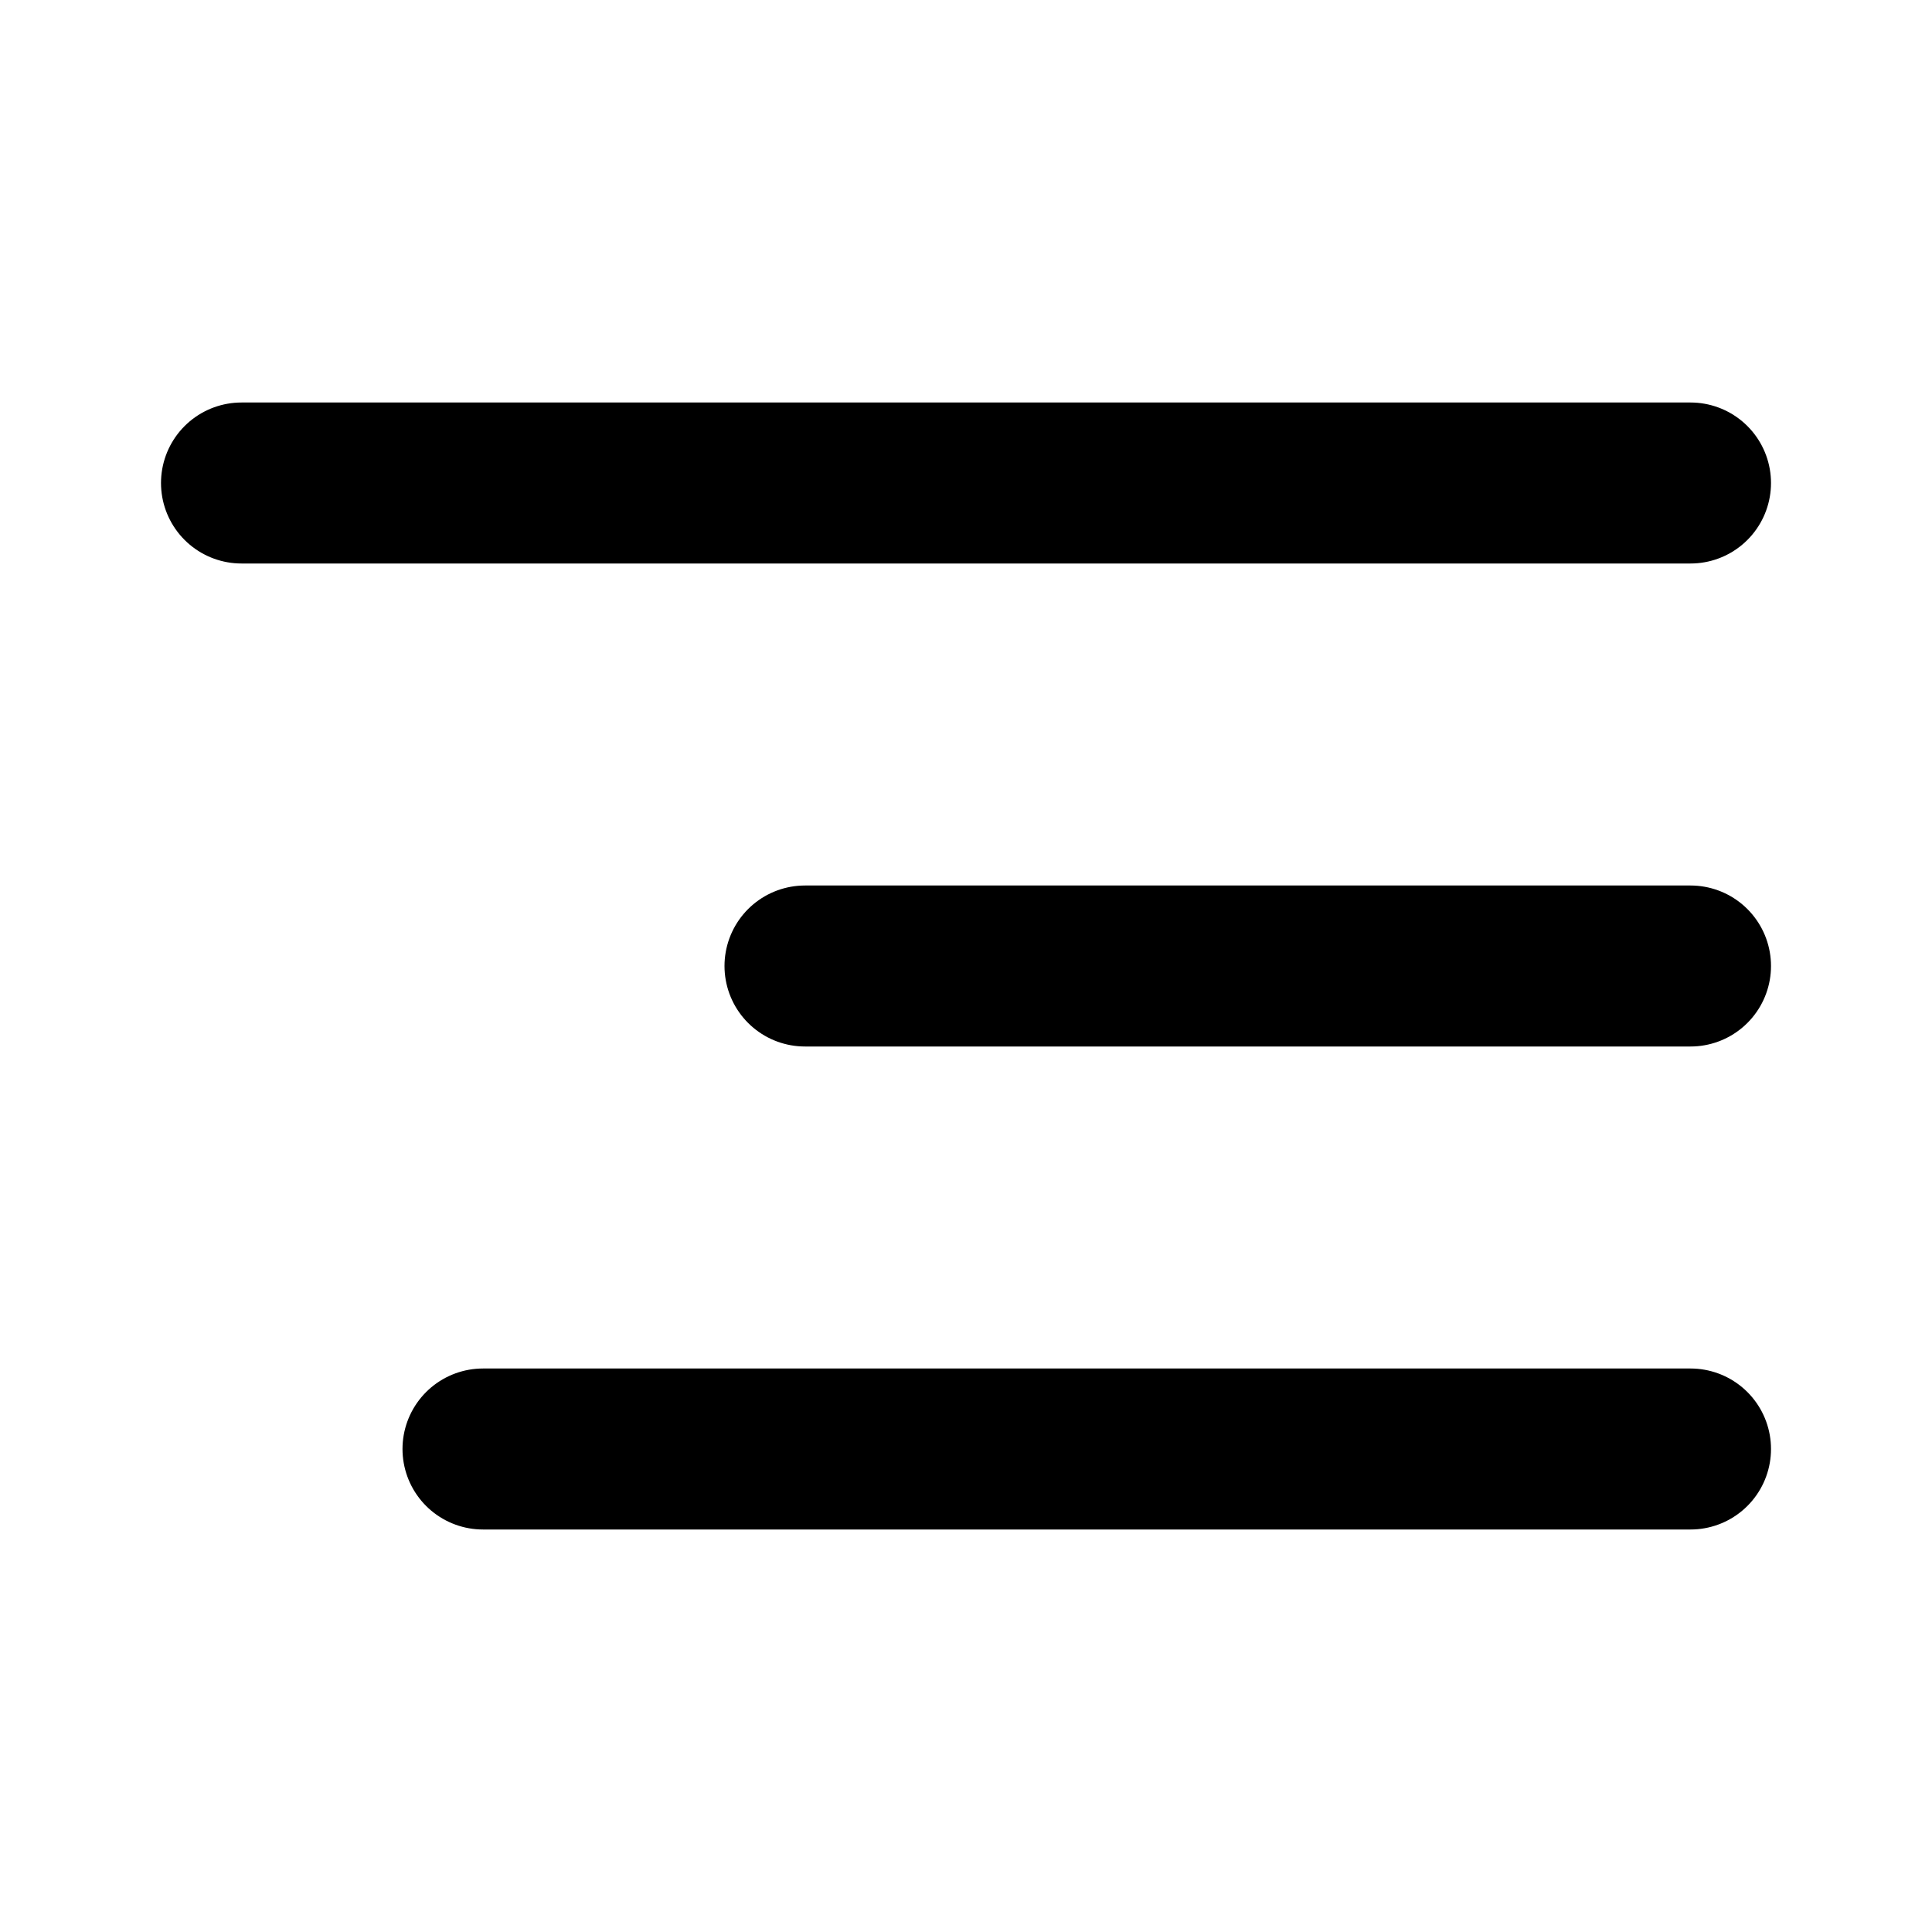
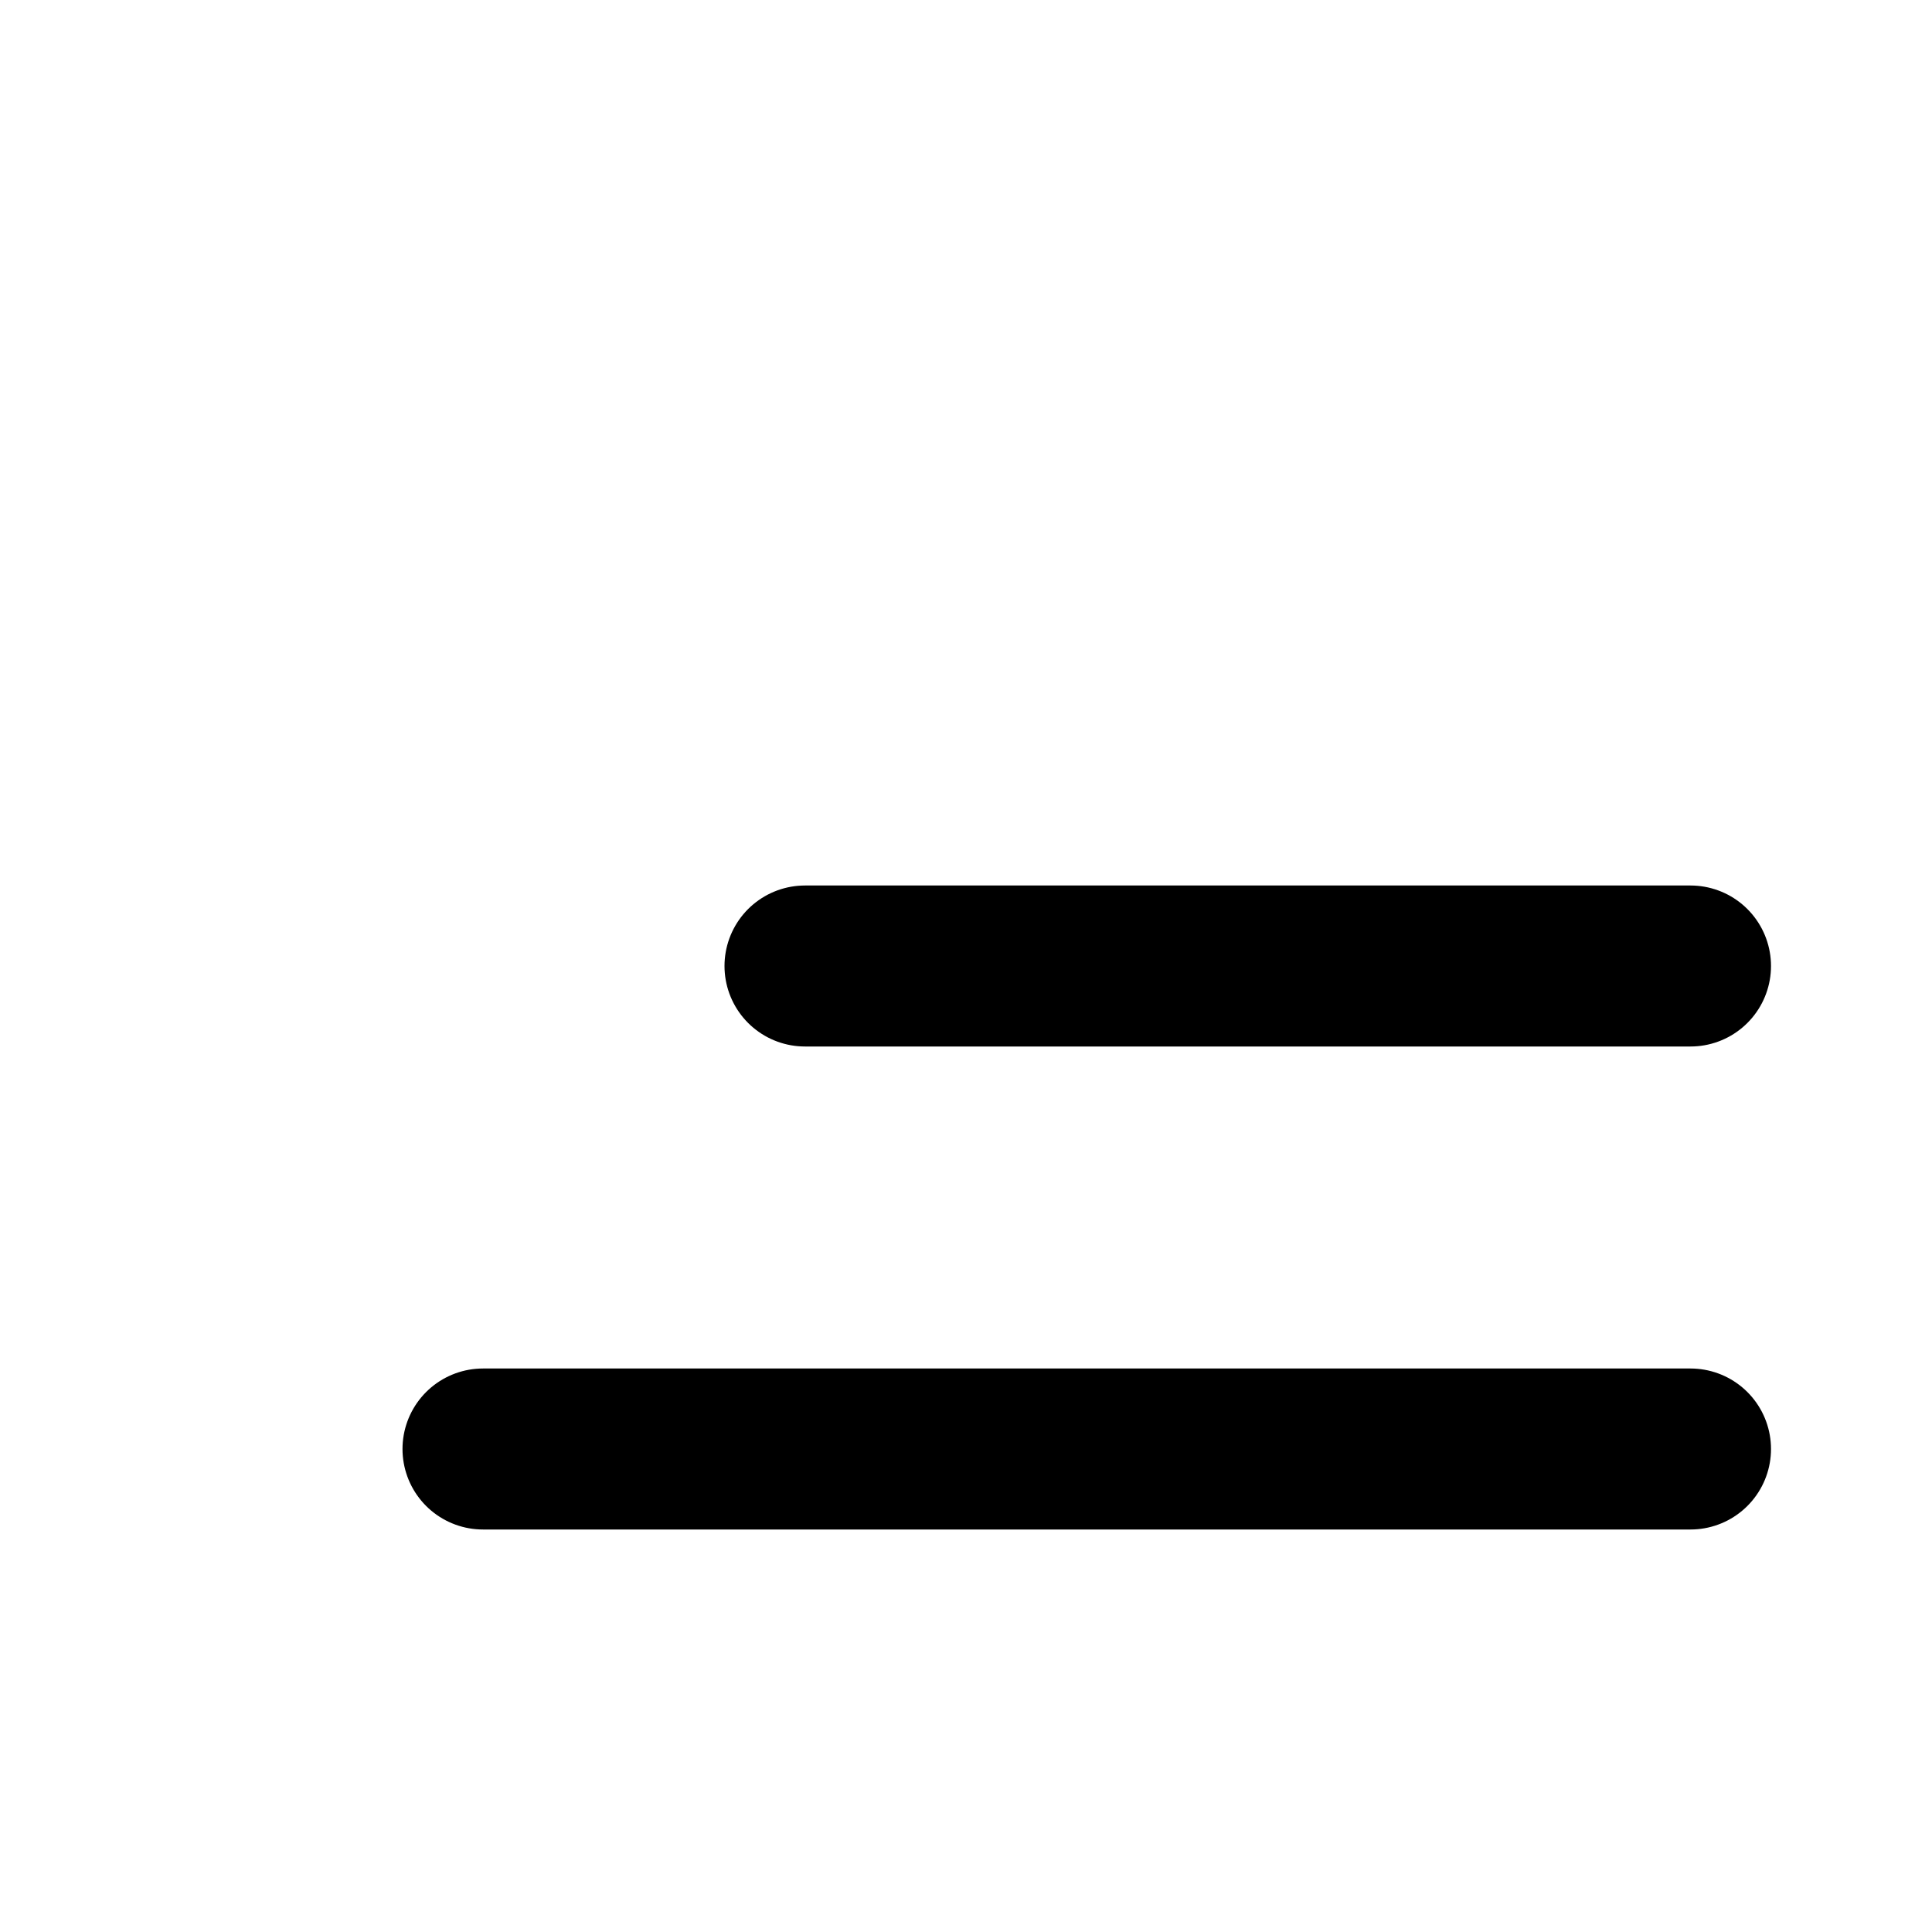
<svg xmlns="http://www.w3.org/2000/svg" width="24" height="24" viewBox="0 0 24 24" fill="none">
-   <path d="M3 6H21" stroke="black" stroke-width="2" stroke-linecap="round" stroke-linejoin="round" />
  <path d="M10 12L21 12" stroke="black" stroke-width="2" stroke-linecap="round" stroke-linejoin="round" />
  <path d="M6 18L21 18" stroke="black" stroke-width="2" stroke-linecap="round" stroke-linejoin="round" />
</svg>